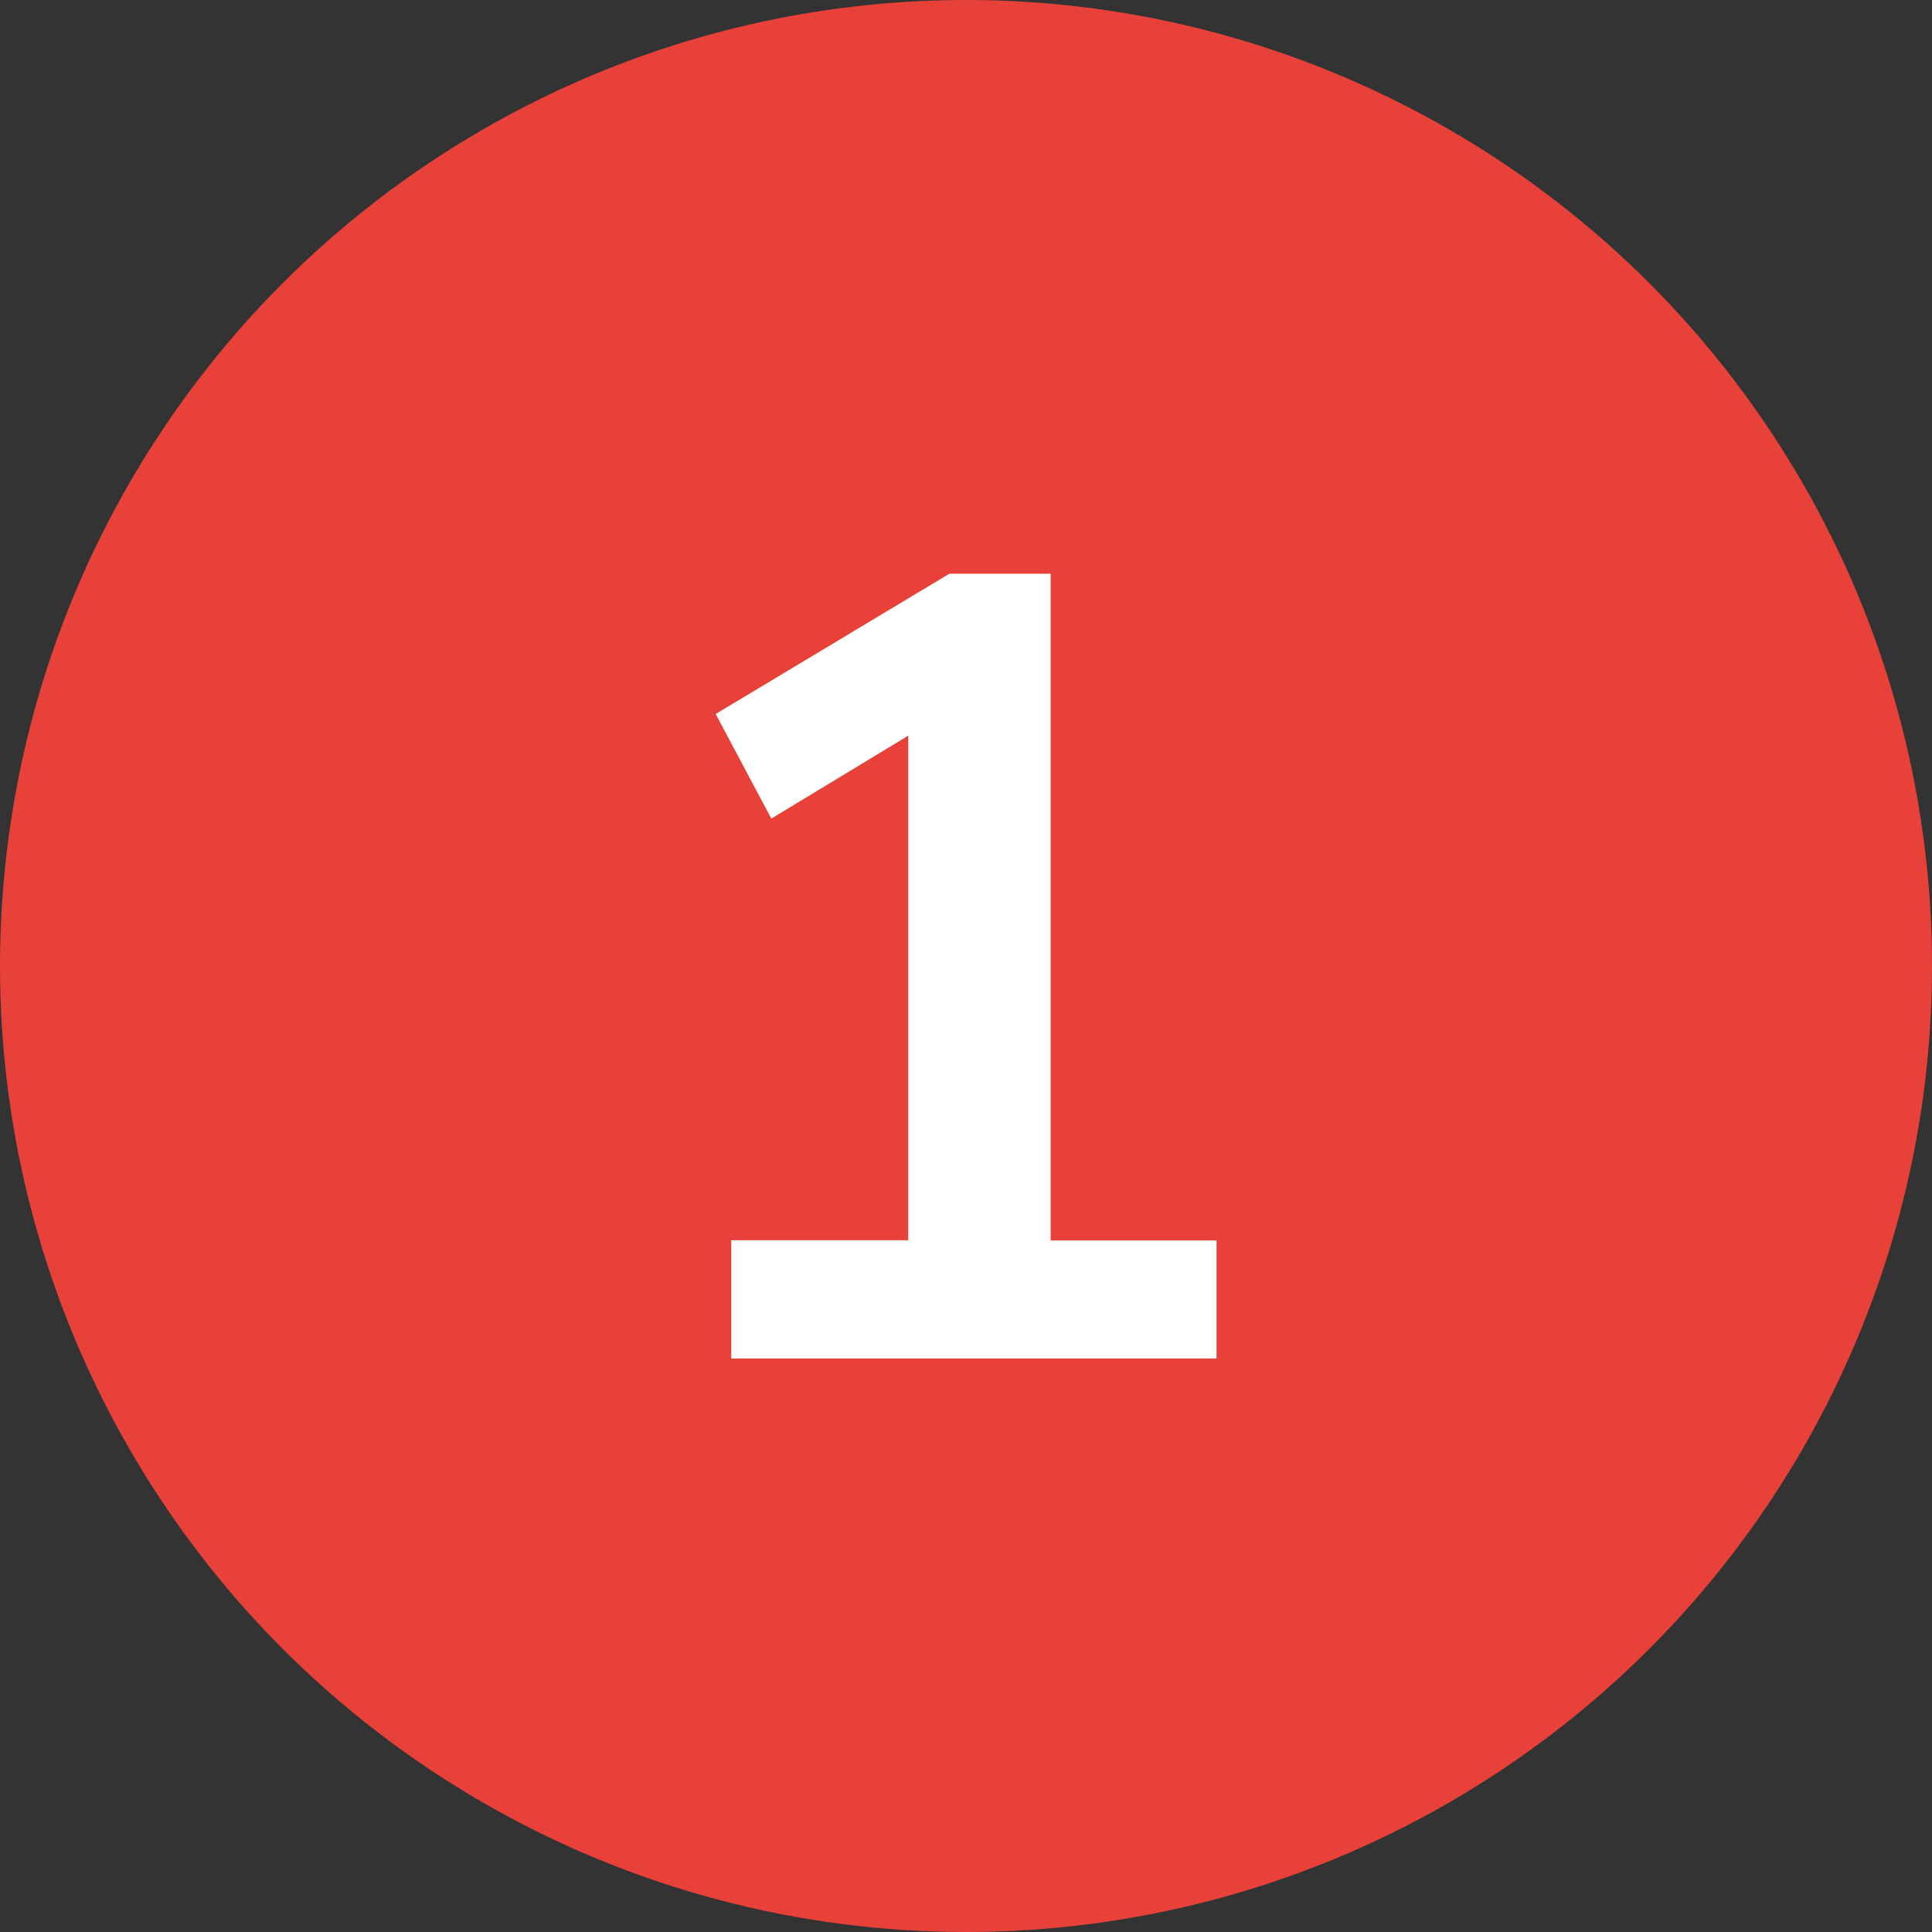
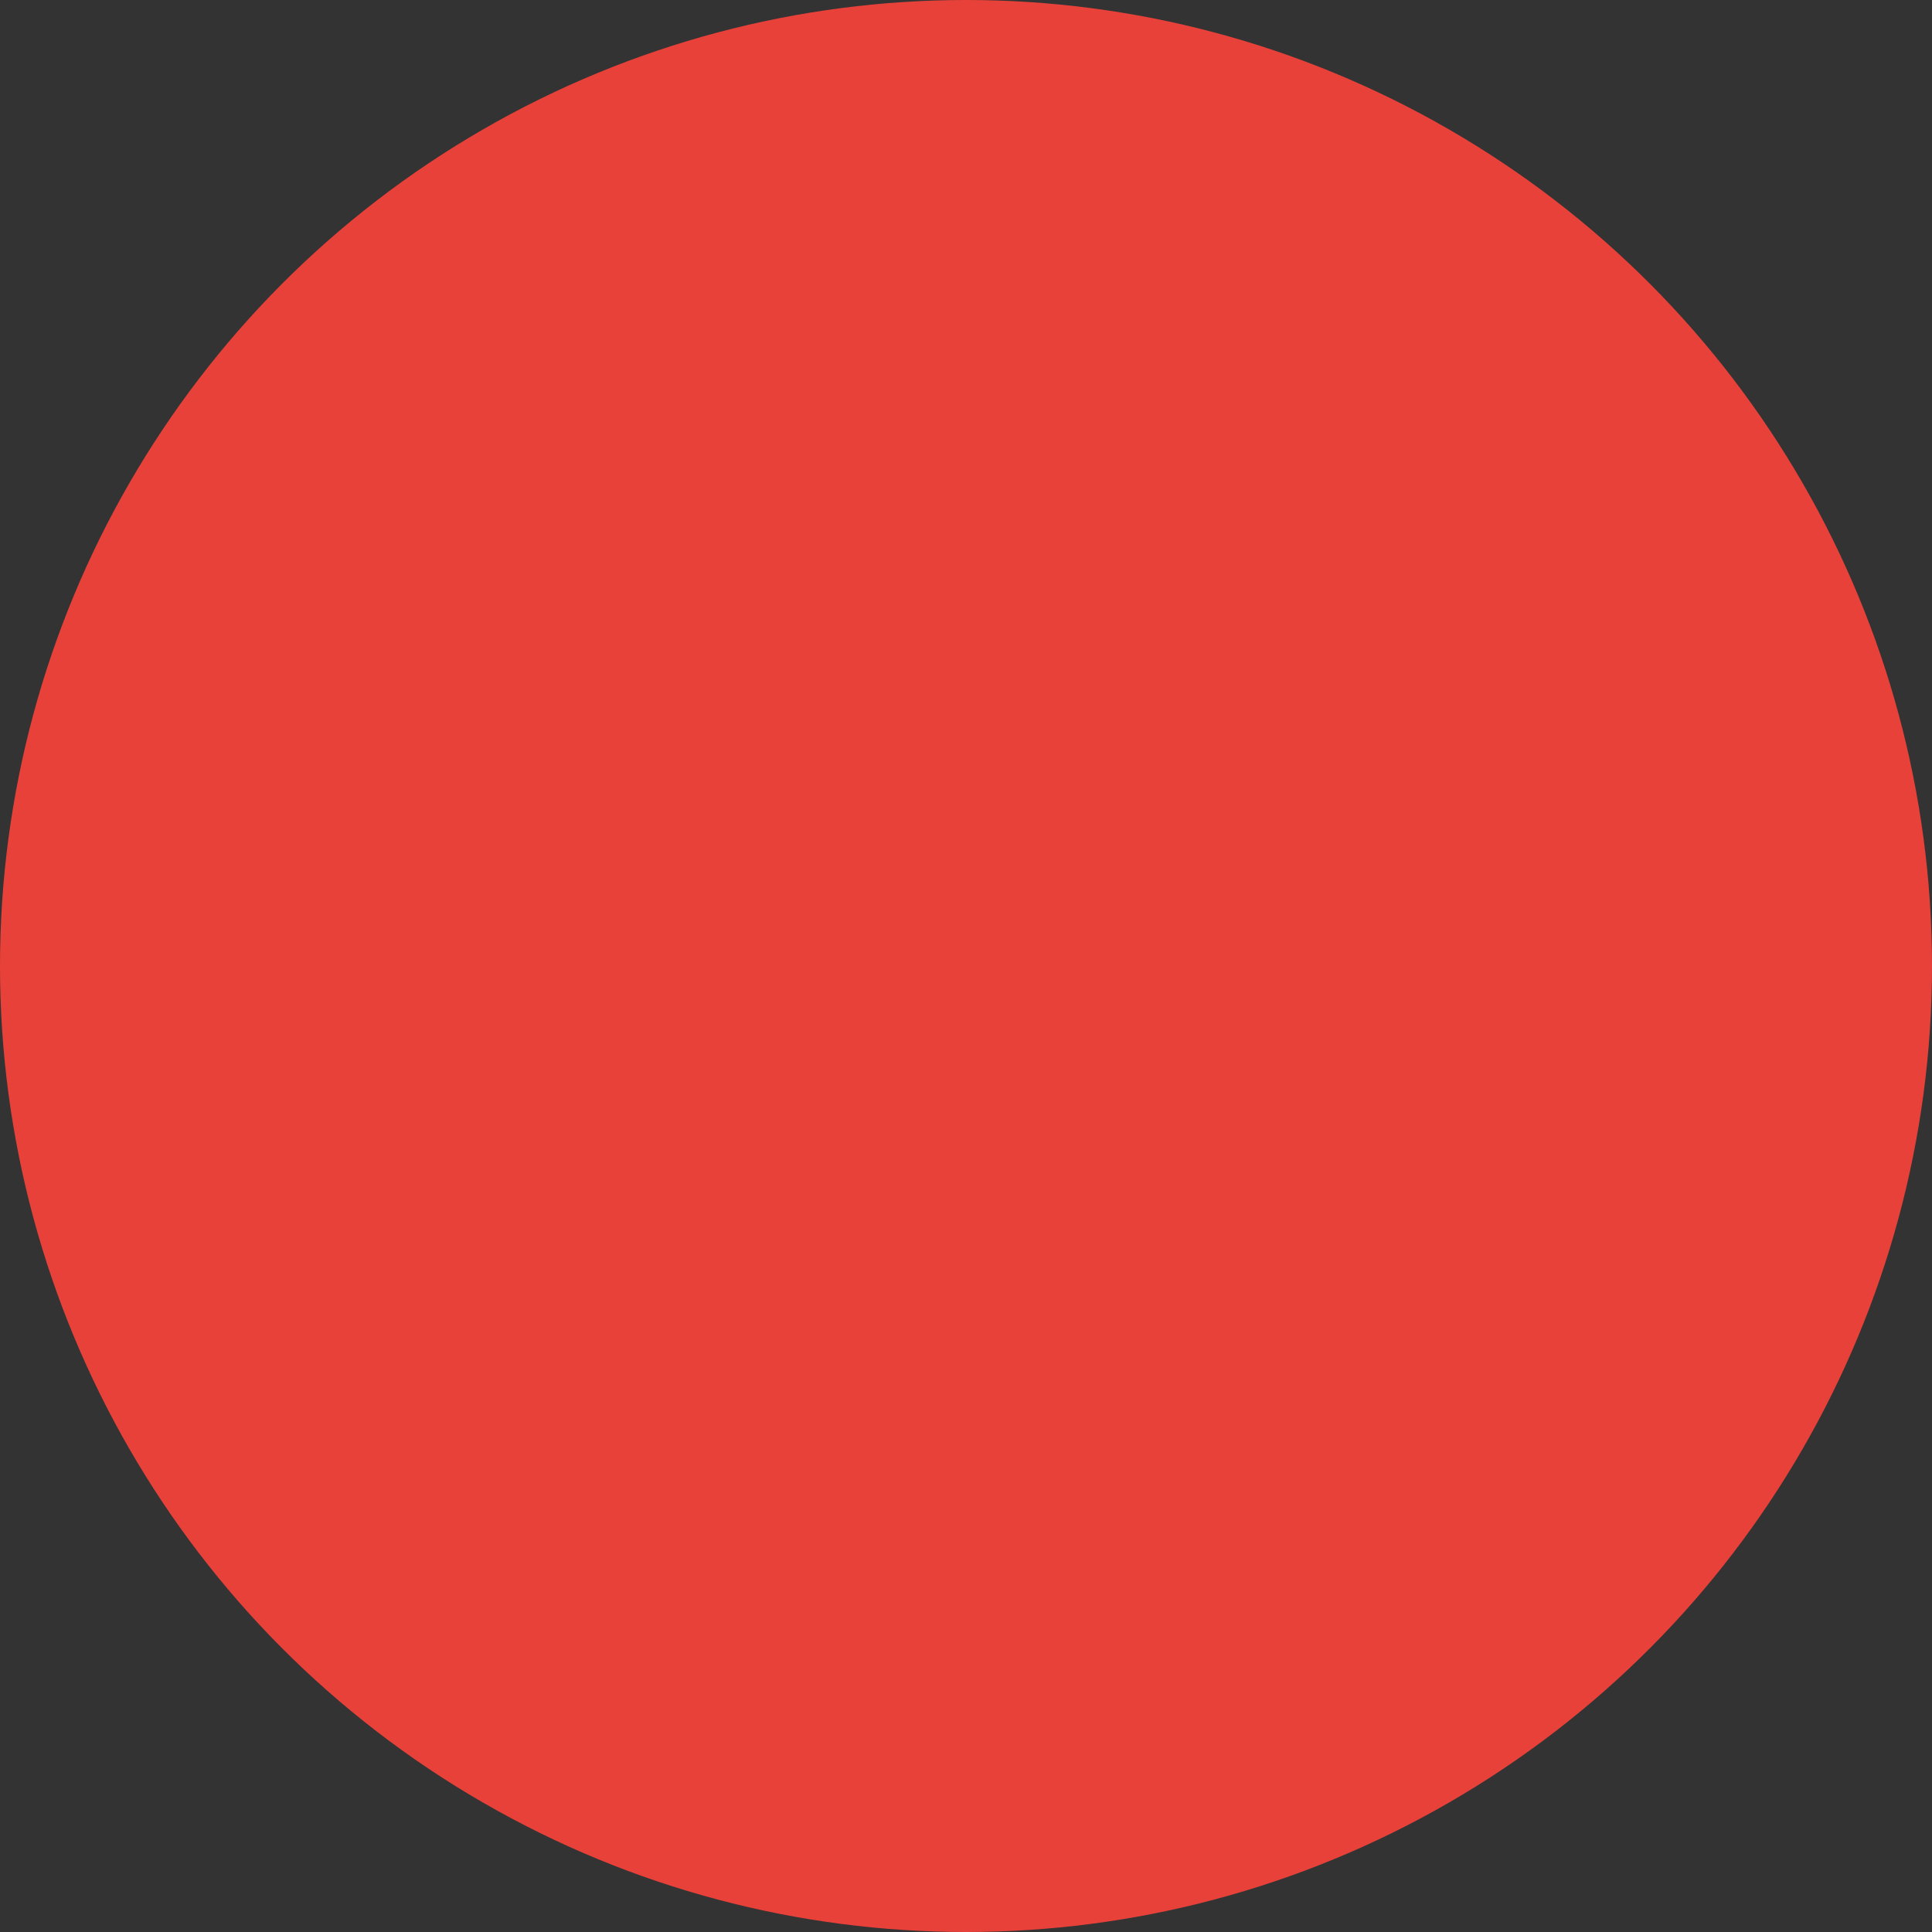
<svg xmlns="http://www.w3.org/2000/svg" id="Livello_2" data-name="Livello 2" viewBox="0 0 92 92">
  <rect x="0" y="0" width="92" height="92" fill="#333333" stroke="none" />
  <defs>
    <style>
      .cls-1 {
        fill: #fff;
      }

      .cls-2 {
        fill: #e8413a;
      }
    </style>
  </defs>
  <g id="Livello_1-2" data-name="Livello 1">
    <g>
      <circle class="cls-2" cx="46" cy="46" r="46" />
-       <path class="cls-1" d="M34.82,64.68v-5.62h8.43v-26.02h3.29l-9.81,5.94-2.65-4.98,11.13-6.68h4.82v31.75h7.9v5.62h-23.11Z" />
    </g>
  </g>
</svg>